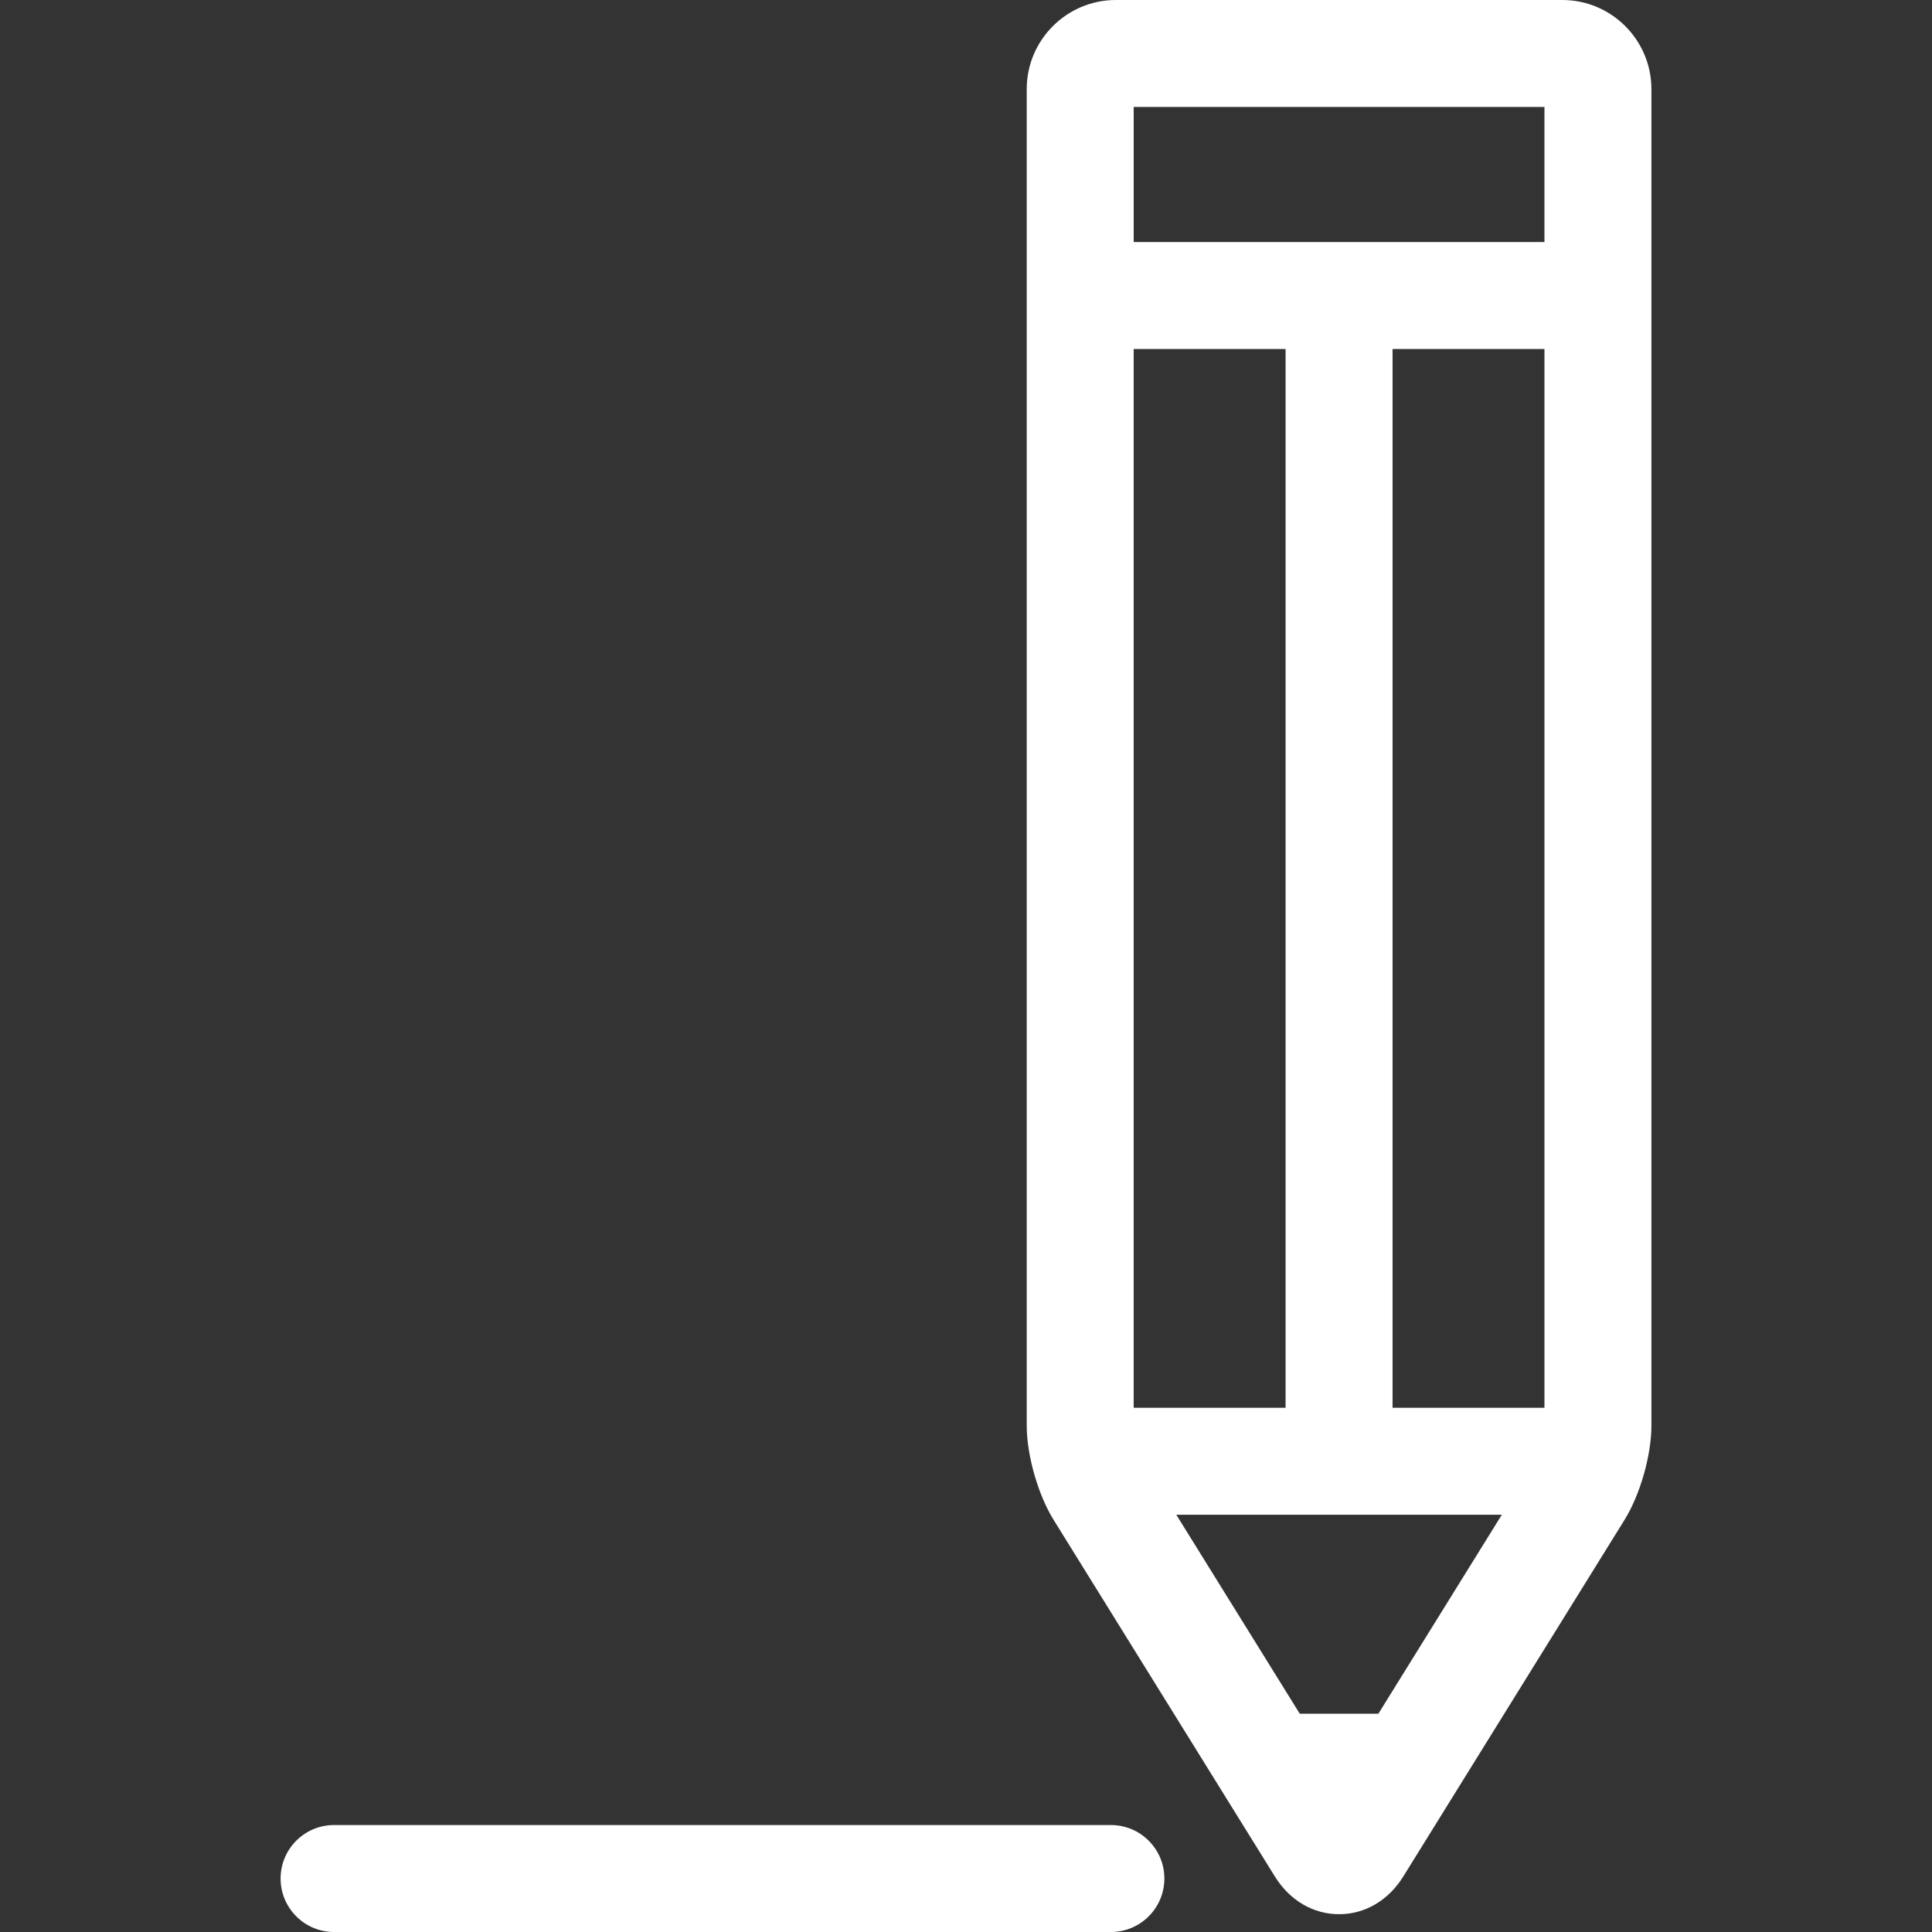
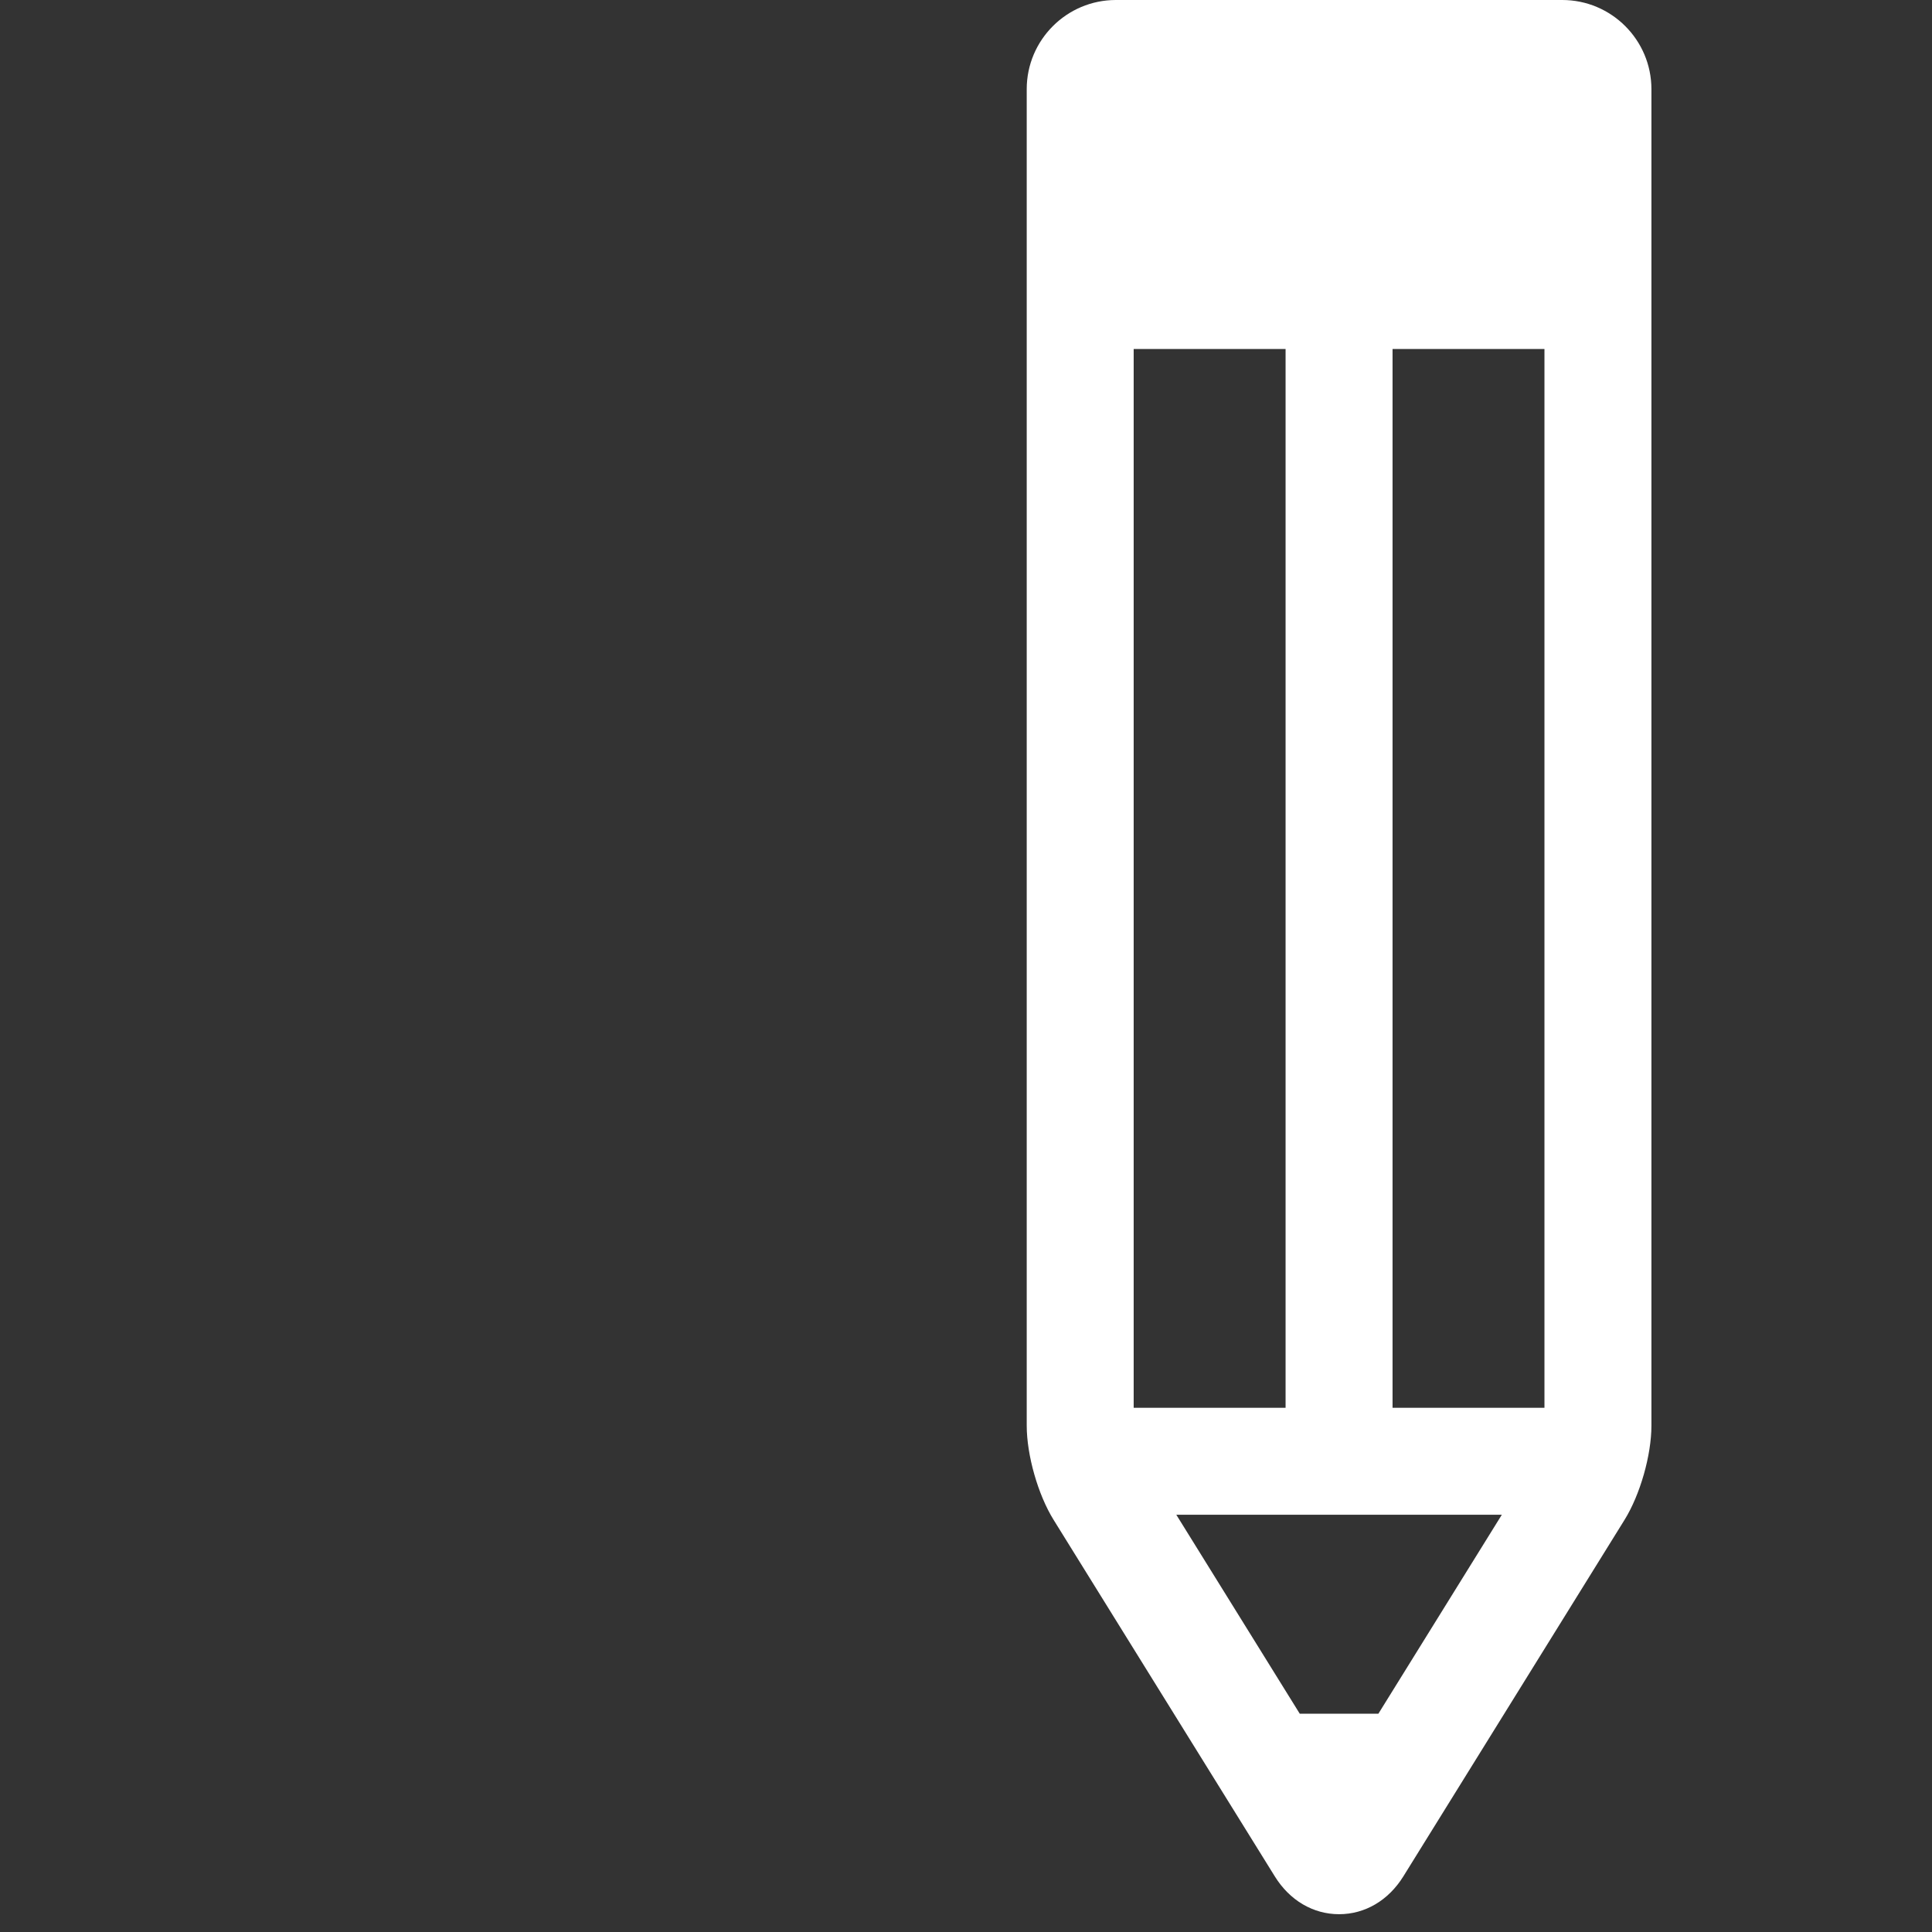
<svg xmlns="http://www.w3.org/2000/svg" id="Capa_1" viewBox="0 0 270.941 270.941" style="enable-background:new 0 0 270.941 270.941;" width="512" height="512">
  <rect x="0" y="0" width="270.941" height="270.941" fill="#333333" stroke="none" />
  <g>
-     <path d="M219.092.0h-62.606c-6.893.0-12.5 5.607-12.5 12.5v187.428c0 4.137 1.583 9.689 3.763 13.202l31.032 50.017c2.089 3.366 5.373 5.298 9.009 5.298s6.919-1.932 9.009-5.299l31.03-50.015c2.181-3.515 3.764-9.066 3.764-13.203V12.5C231.592 5.607 225.984.0 219.092.0zM193.304 240.325h-11.03l-17.309-27.897h45.647l-17.308 27.897zm-34.319-42.897V48.941h21.303v148.486H158.985zm36.304.0V48.941h21.303v148.486H195.289zM216.592 15v18.941h-57.606V15h57.606z" fill="#fff" />
-     <path d="M155.789 255.941H46.85c-4.142.0-7.5 3.357-7.5 7.5.0 4.142 3.358 7.5 7.5 7.5h108.939c4.142.0 7.5-3.358 7.5-7.5C163.289 259.299 159.931 255.941 155.789 255.941z" fill="#fff" />
+     <path d="M219.092.0h-62.606c-6.893.0-12.5 5.607-12.5 12.5v187.428c0 4.137 1.583 9.689 3.763 13.202l31.032 50.017c2.089 3.366 5.373 5.298 9.009 5.298s6.919-1.932 9.009-5.299l31.03-50.015c2.181-3.515 3.764-9.066 3.764-13.203V12.5C231.592 5.607 225.984.0 219.092.0zM193.304 240.325h-11.03l-17.309-27.897h45.647l-17.308 27.897zm-34.319-42.897V48.941h21.303v148.486H158.985zm36.304.0V48.941h21.303v148.486H195.289zM216.592 15v18.941V15h57.606z" fill="#fff" />
  </g>
  <g />
  <g />
  <g />
  <g />
  <g />
  <g />
  <g />
  <g />
  <g />
  <g />
  <g />
  <g />
  <g />
  <g />
  <g />
</svg>